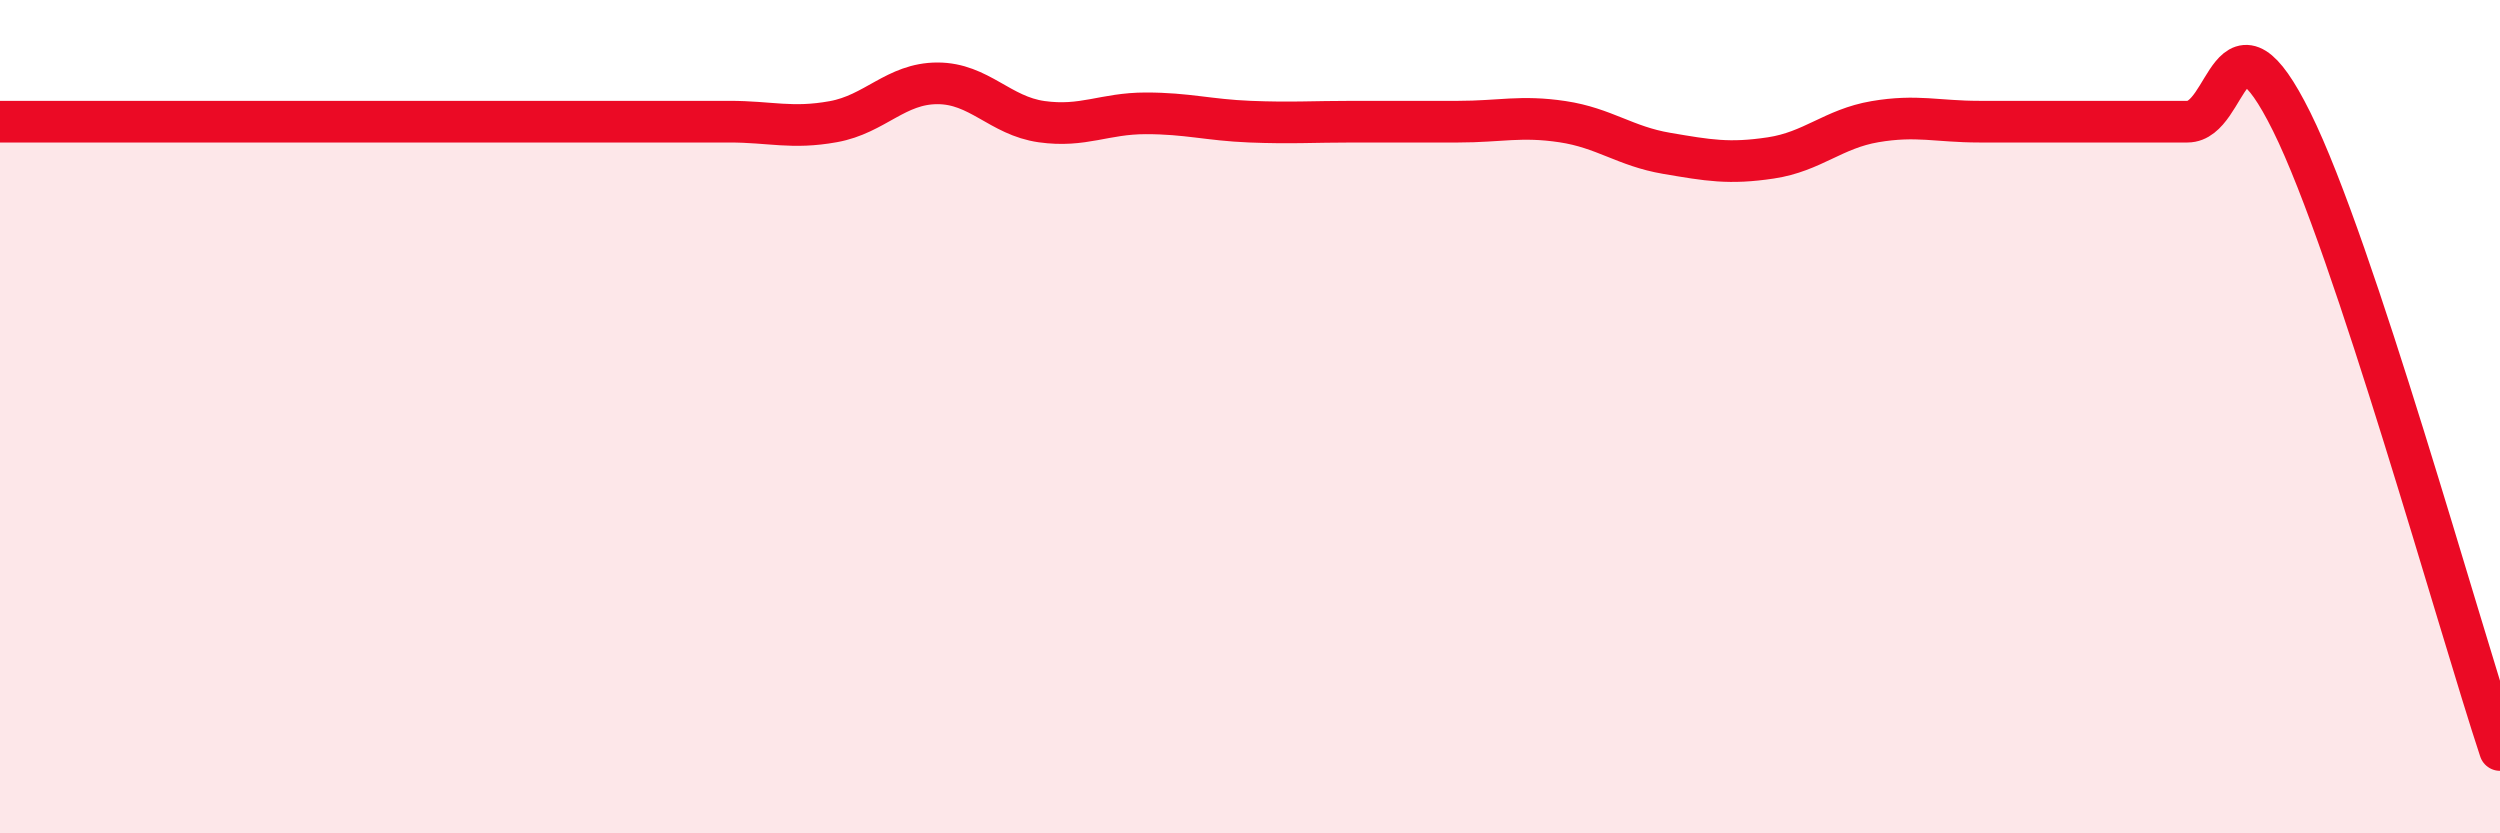
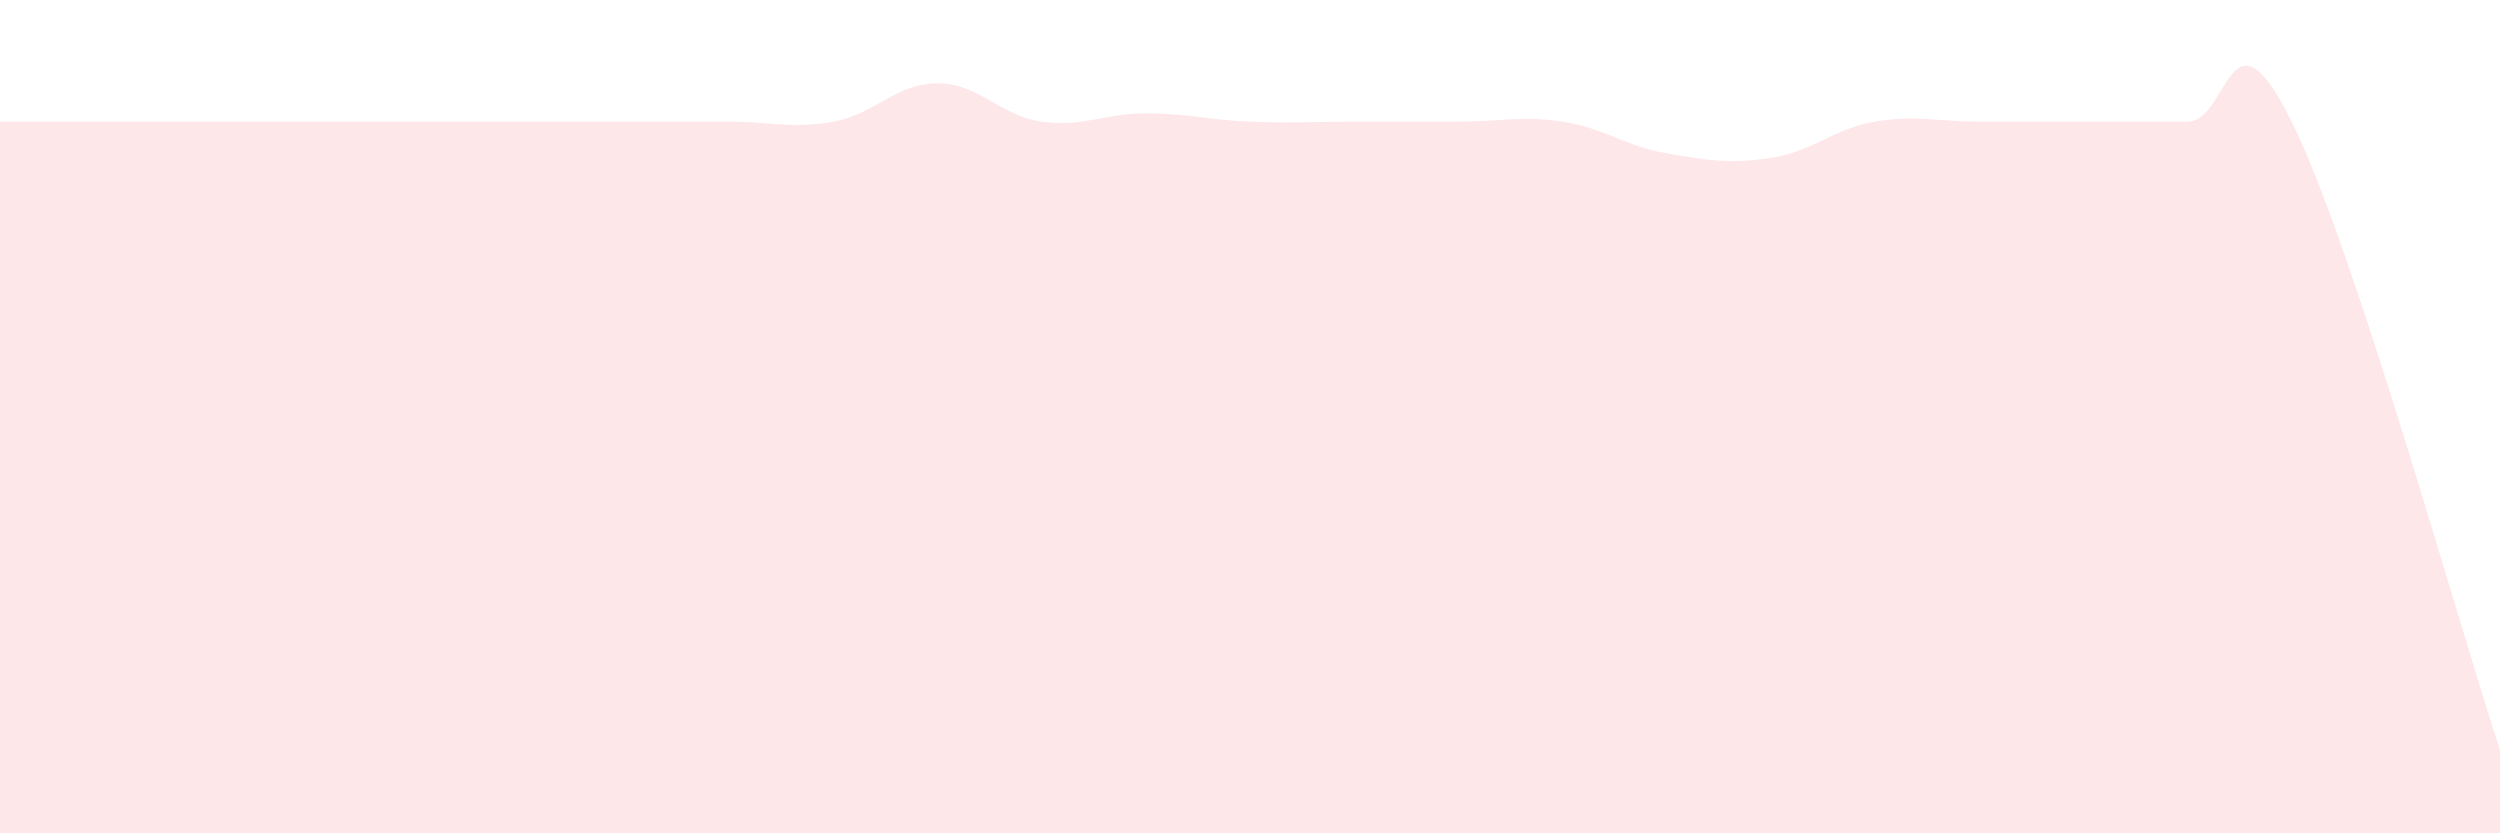
<svg xmlns="http://www.w3.org/2000/svg" width="60" height="20" viewBox="0 0 60 20">
-   <path d="M 0,2.92 C 0.5,2.92 1.5,2.92 2.5,2.92 C 3.5,2.92 4,2.92 5,2.92 C 6,2.92 6.5,2.92 7.5,2.92 C 8.5,2.92 9,2.92 10,2.92 C 11,2.92 11.5,2.92 12.5,2.92 C 13.5,2.92 14,2.92 15,2.92 C 16,2.92 16.5,2.92 17.5,2.92 C 18.5,2.92 19,3.1 20,2.92 C 21,2.74 21.5,2 22.5,2 C 23.5,2 24,2.78 25,2.92 C 26,3.06 26.5,2.72 27.5,2.72 C 28.5,2.72 29,2.88 30,2.92 C 31,2.96 31.5,2.92 32.5,2.92 C 33.5,2.92 34,2.92 35,2.92 C 36,2.92 36.5,2.77 37.5,2.92 C 38.5,3.07 39,3.51 40,3.68 C 41,3.85 41.5,3.94 42.5,3.79 C 43.5,3.64 44,3.09 45,2.92 C 46,2.75 46.5,2.92 47.5,2.92 C 48.5,2.92 49,2.92 50,2.92 C 51,2.92 51.5,2.92 52.5,2.92 C 53.5,2.92 53.5,-0.1 55,2.92 C 56.5,5.94 59,14.98 60,18L60 20L0 20Z" fill="#EB0A25" opacity="0.1" stroke-linecap="round" stroke-linejoin="round" />
-   <path d="M 0,2.92 C 0.5,2.92 1.5,2.92 2.5,2.92 C 3.5,2.92 4,2.92 5,2.92 C 6,2.92 6.5,2.92 7.5,2.92 C 8.5,2.92 9,2.92 10,2.92 C 11,2.92 11.5,2.92 12.5,2.92 C 13.5,2.92 14,2.92 15,2.92 C 16,2.92 16.5,2.92 17.5,2.92 C 18.5,2.92 19,3.1 20,2.92 C 21,2.74 21.5,2 22.5,2 C 23.5,2 24,2.78 25,2.92 C 26,3.06 26.5,2.72 27.5,2.72 C 28.5,2.72 29,2.88 30,2.92 C 31,2.96 31.5,2.92 32.5,2.92 C 33.5,2.92 34,2.92 35,2.92 C 36,2.92 36.5,2.77 37.5,2.92 C 38.5,3.07 39,3.51 40,3.68 C 41,3.85 41.5,3.94 42.5,3.79 C 43.5,3.64 44,3.09 45,2.92 C 46,2.75 46.5,2.92 47.5,2.92 C 48.5,2.92 49,2.92 50,2.92 C 51,2.92 51.5,2.92 52.5,2.92 C 53.5,2.92 53.5,-0.1 55,2.92 C 56.5,5.94 59,14.98 60,18" stroke="#EB0A25" stroke-width="1" fill="none" stroke-linecap="round" stroke-linejoin="round" />
+   <path d="M 0,2.92 C 3.5,2.92 4,2.92 5,2.92 C 6,2.92 6.5,2.92 7.5,2.92 C 8.5,2.92 9,2.92 10,2.92 C 11,2.92 11.5,2.92 12.5,2.92 C 13.5,2.92 14,2.92 15,2.92 C 16,2.92 16.5,2.92 17.5,2.92 C 18.5,2.92 19,3.1 20,2.92 C 21,2.74 21.5,2 22.5,2 C 23.5,2 24,2.78 25,2.92 C 26,3.06 26.5,2.72 27.5,2.72 C 28.5,2.72 29,2.88 30,2.92 C 31,2.96 31.5,2.92 32.5,2.92 C 33.5,2.92 34,2.92 35,2.92 C 36,2.92 36.5,2.77 37.5,2.92 C 38.5,3.07 39,3.51 40,3.68 C 41,3.85 41.5,3.94 42.5,3.79 C 43.5,3.64 44,3.09 45,2.92 C 46,2.75 46.5,2.92 47.5,2.92 C 48.5,2.92 49,2.92 50,2.92 C 51,2.92 51.5,2.92 52.5,2.92 C 53.5,2.92 53.5,-0.1 55,2.92 C 56.5,5.94 59,14.98 60,18L60 20L0 20Z" fill="#EB0A25" opacity="0.1" stroke-linecap="round" stroke-linejoin="round" />
</svg>